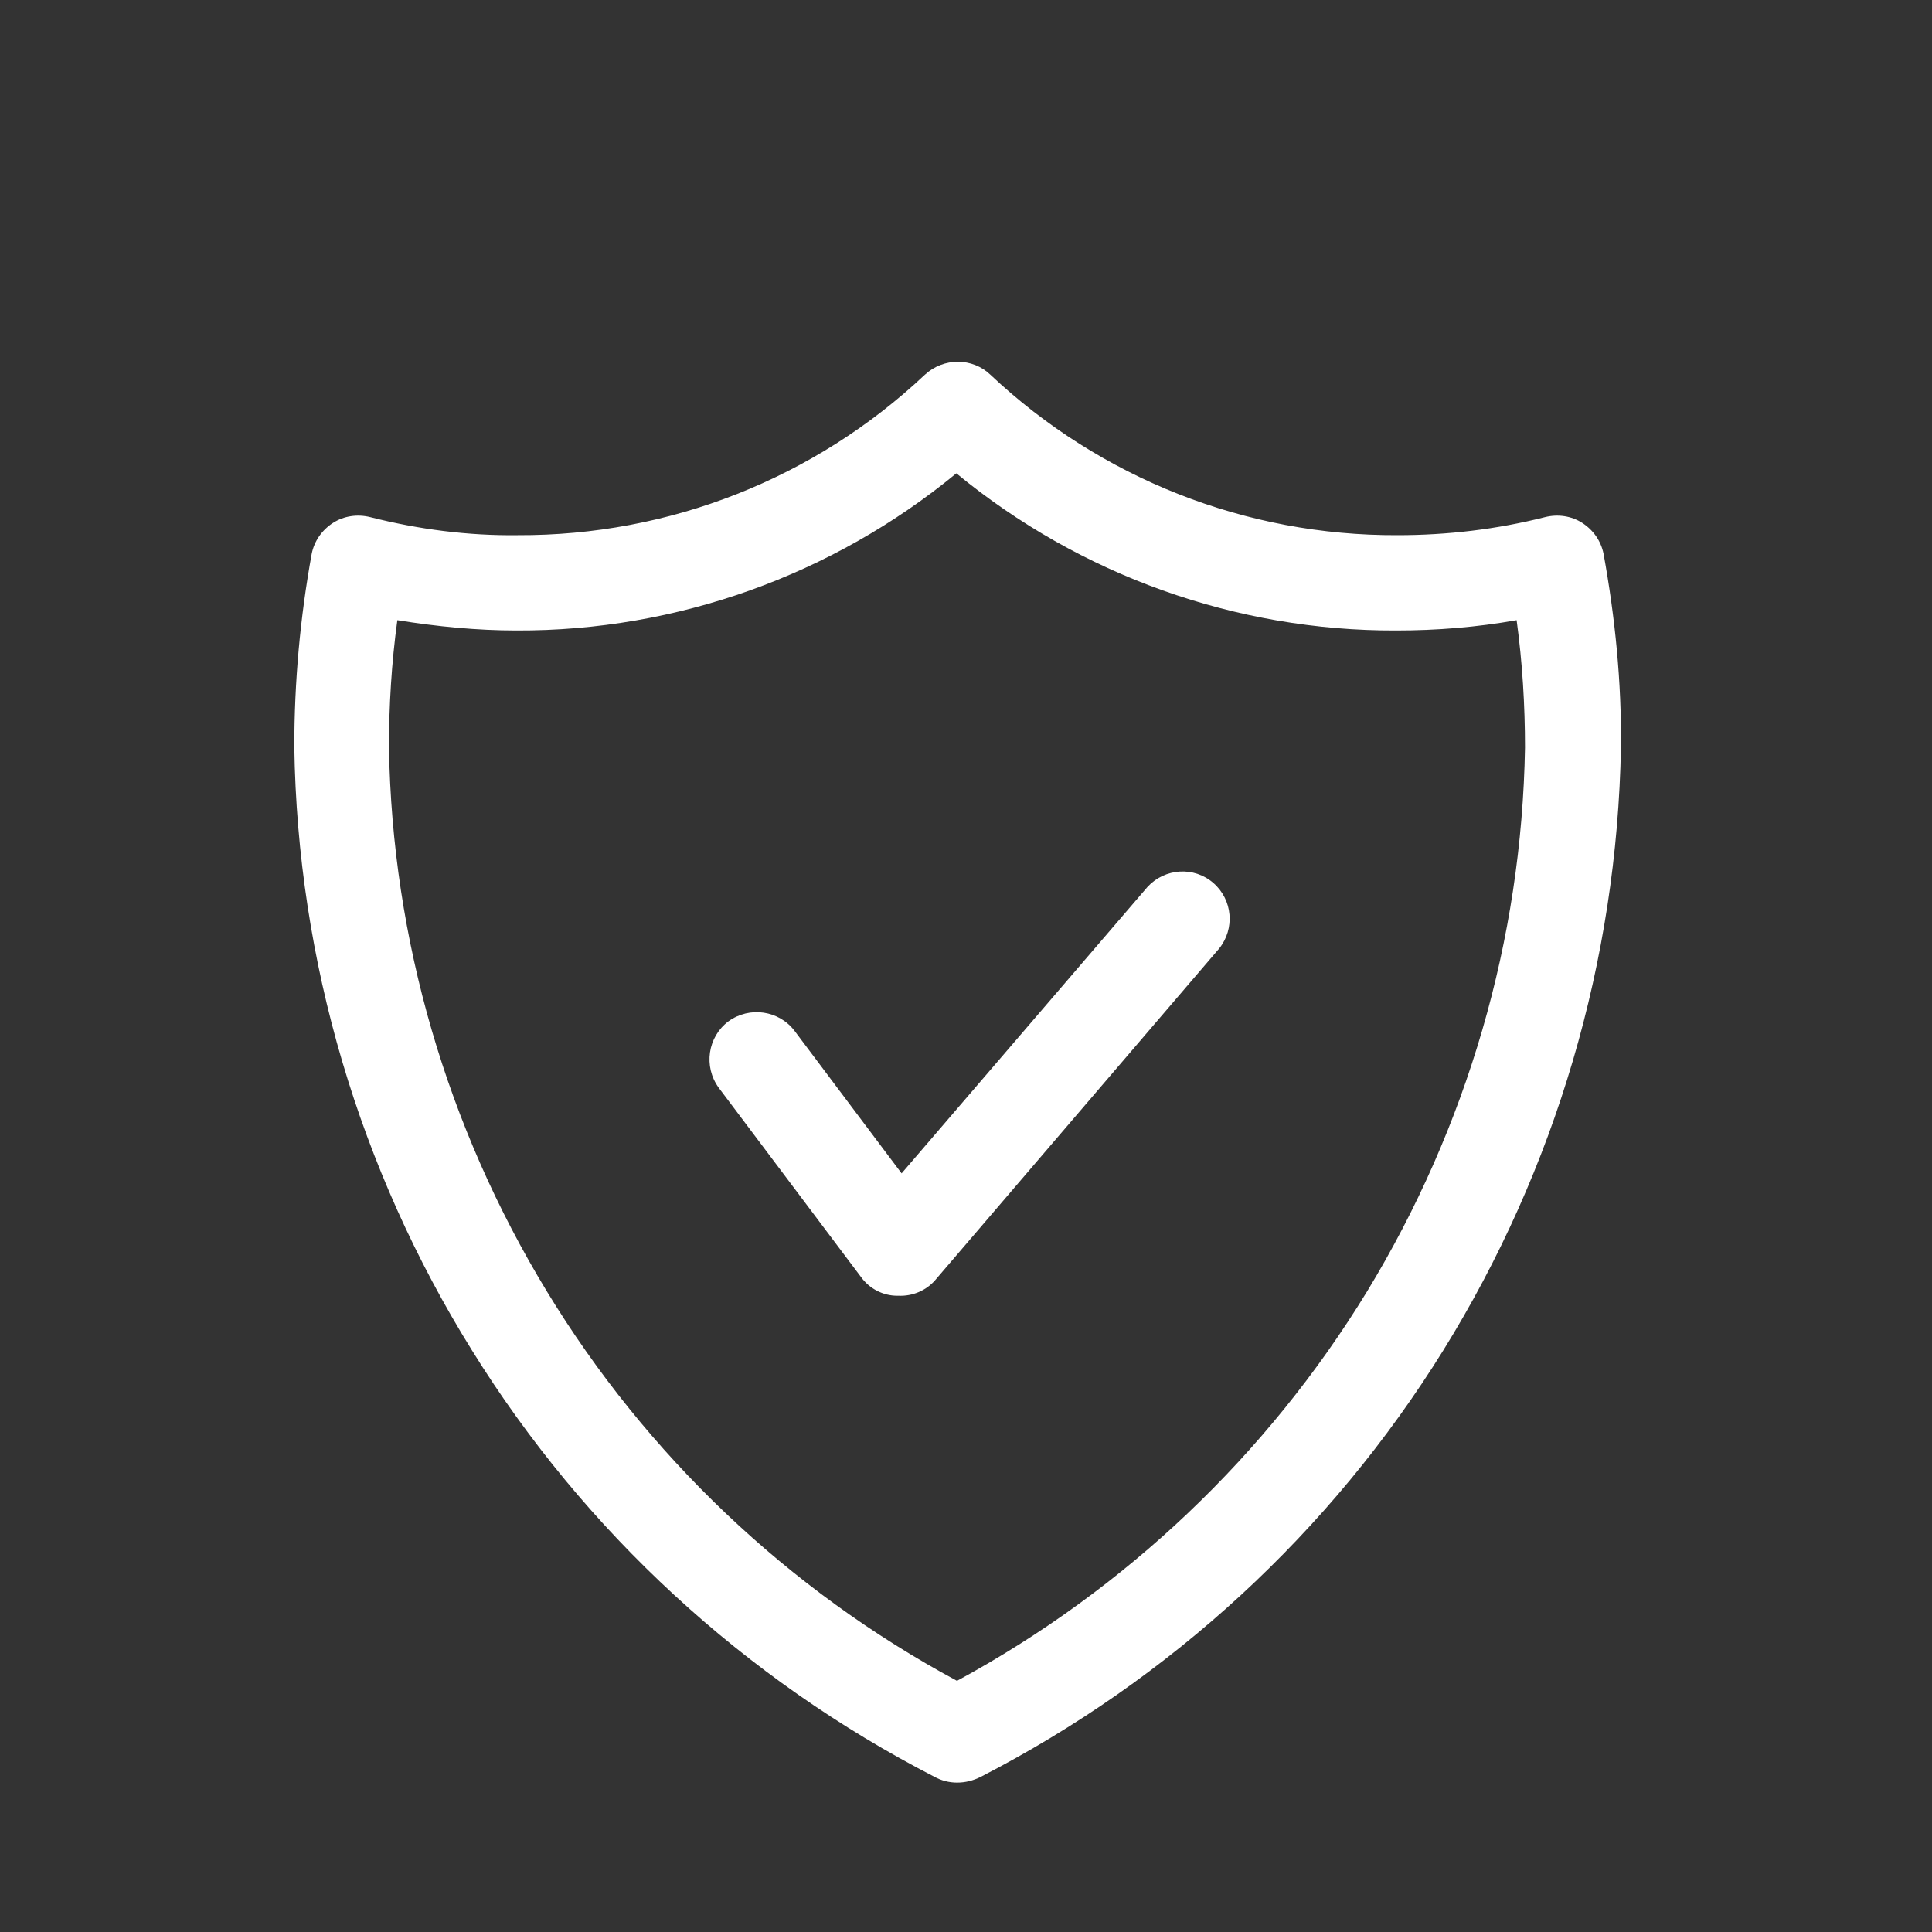
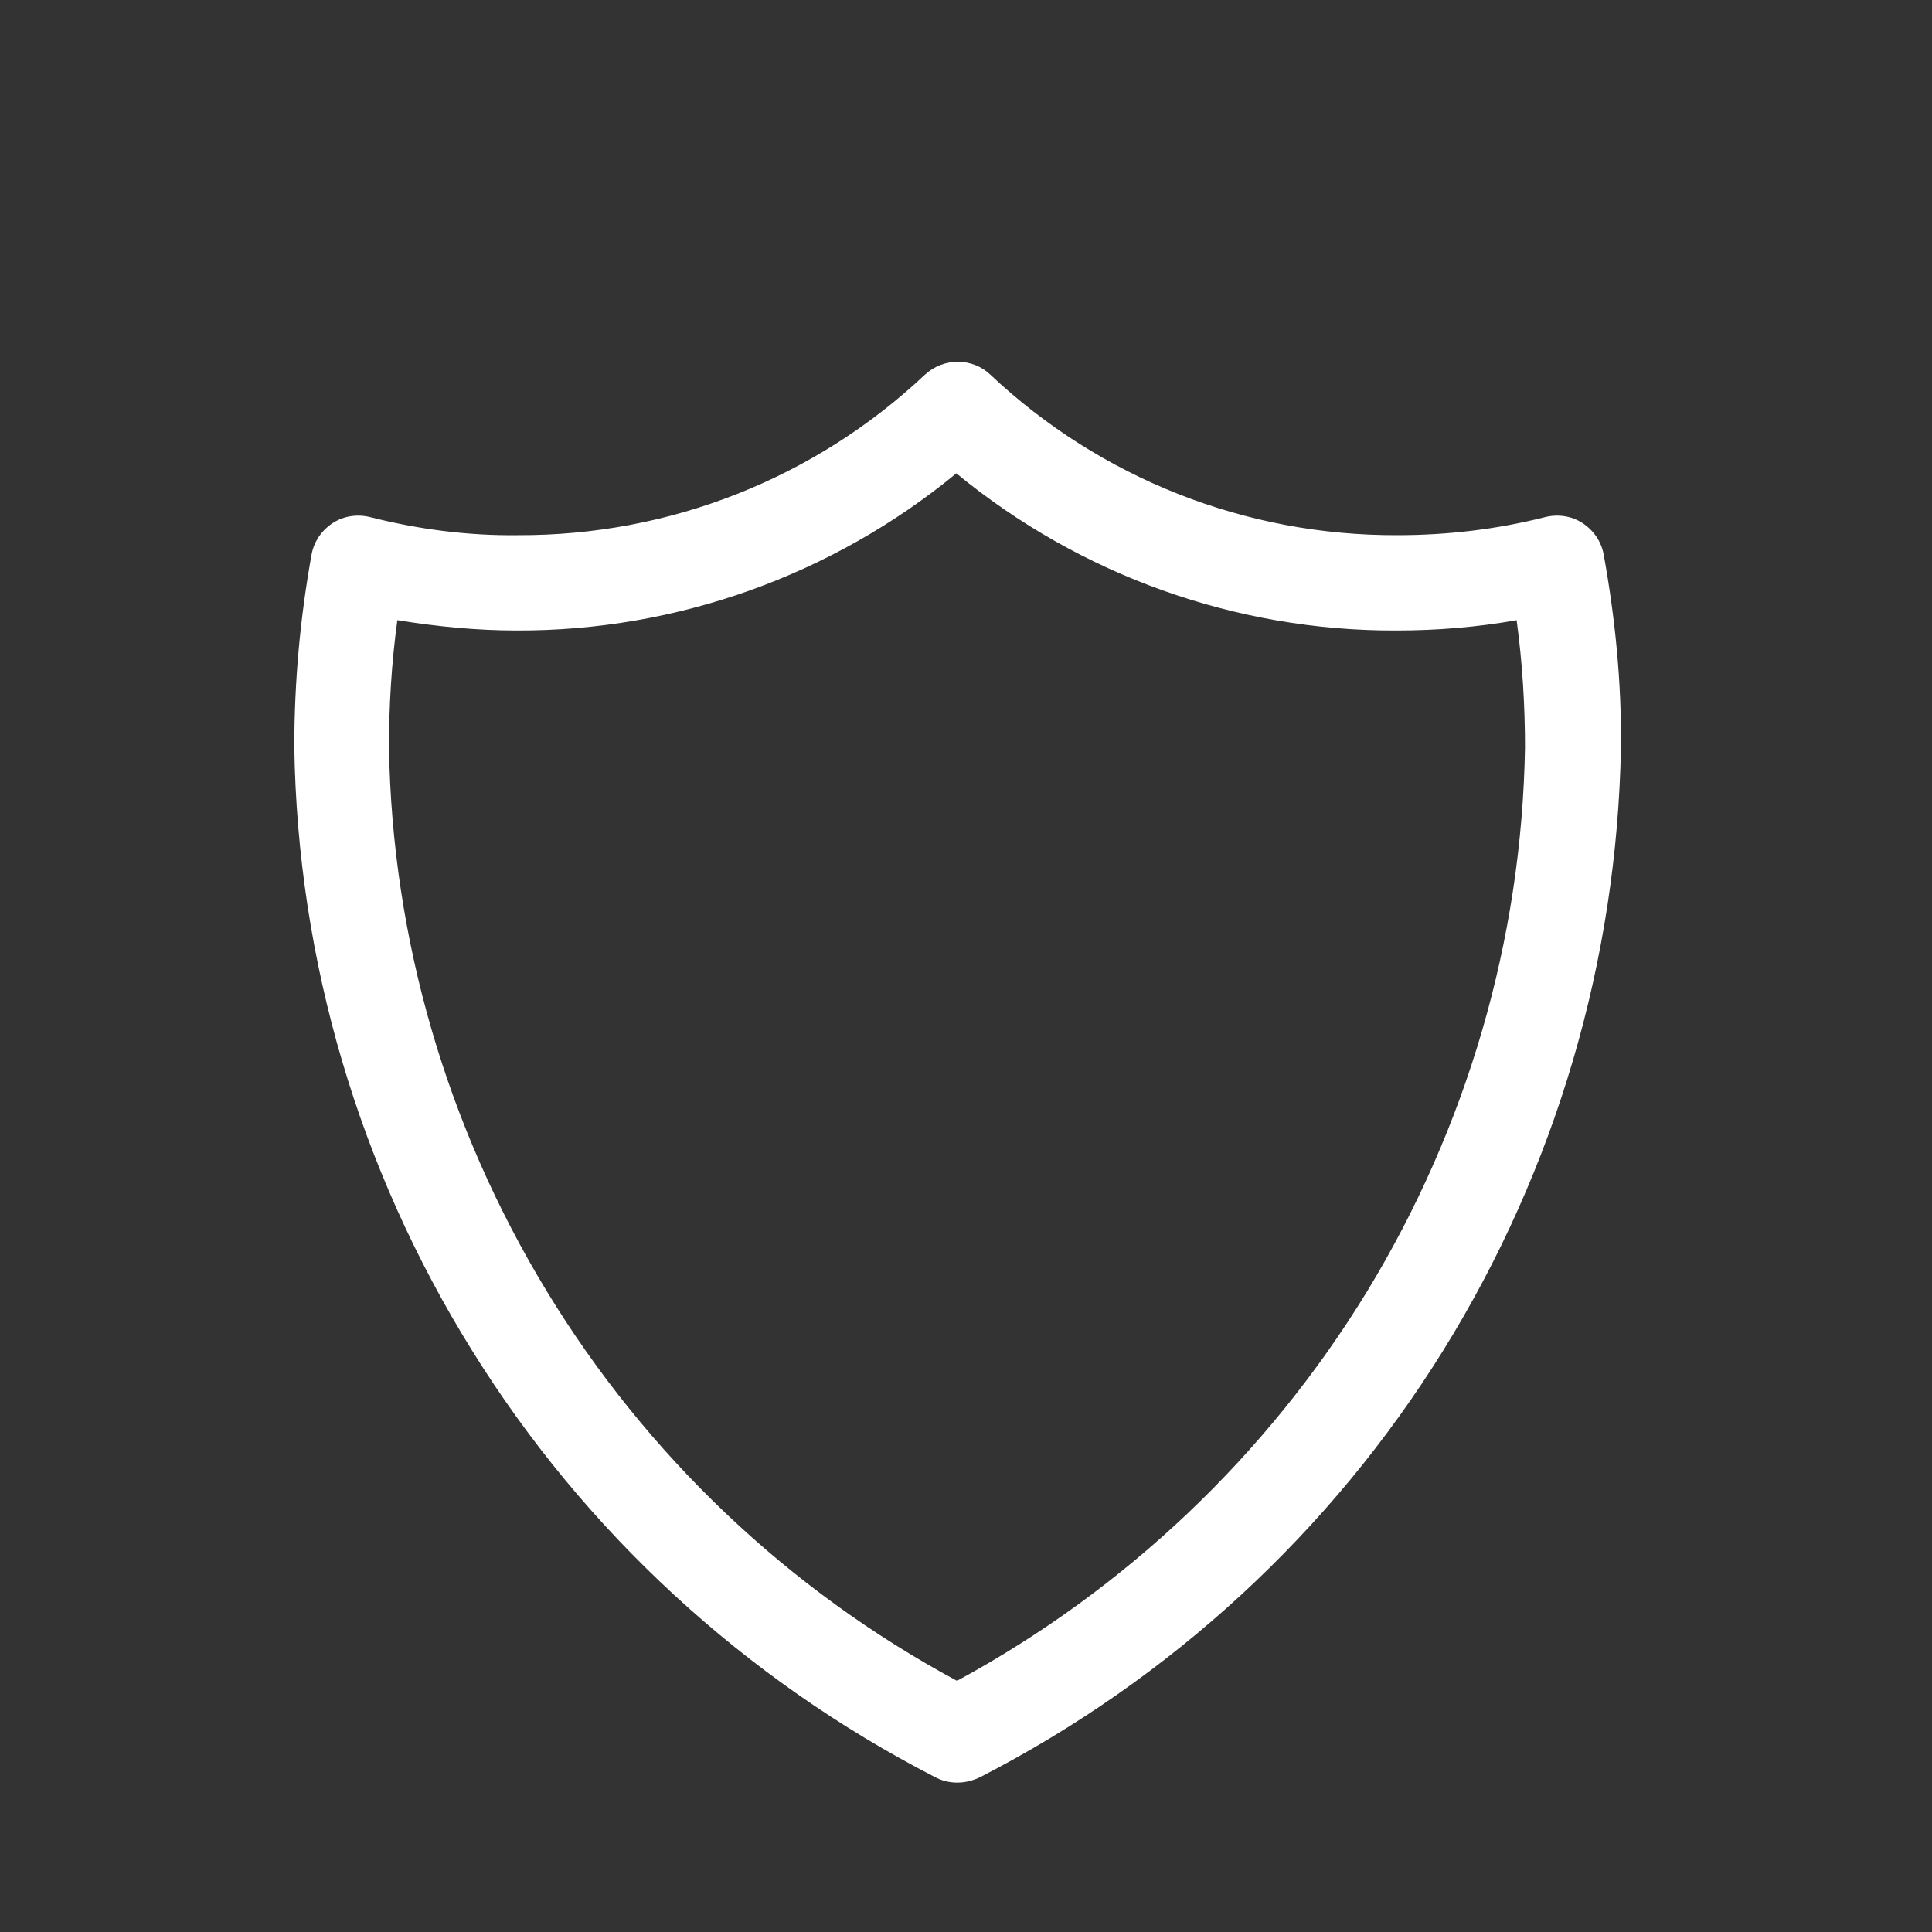
<svg xmlns="http://www.w3.org/2000/svg" version="1.1" id="Calque_1" x="0px" y="0px" viewBox="0 0 300 300" style="enable-background:new 0 0 300 300;" xml:space="preserve">
  <rect x="0" y="0" width="300" height="300" fill="#333333" stroke="none" />
  <style type="text/css"> .st0{fill:#014577;} .st1{fill:#FFFFFF;} .st2{fill:#0090D9;} .st3{fill:none;} .st4{opacity:0.5;} .st5{opacity:0.5;fill:#0090D9;} .st6{fill:#BB0003;} .st7{fill:none;stroke:#014577;stroke-width:13;stroke-miterlimit:10;} .st8{fill:#2DB455;} .st9{fill:none;stroke:#2DB455;stroke-width:13;stroke-miterlimit:10;} .st10{fill:none;stroke:#FFFFFF;stroke-width:13;stroke-miterlimit:10;} .st11{fill-rule:evenodd;clip-rule:evenodd;} .st12{fill:#178FCF;} .st13{fill-rule:evenodd;clip-rule:evenodd;fill:#014577;} .st14{fill-rule:evenodd;clip-rule:evenodd;fill:#0090D9;} .st15{fill:#004A73;} .st16{fill-rule:evenodd;clip-rule:evenodd;fill:#FFFFFF;} .st17{fill:#ED0B1E;} .st18{fill:none;stroke:#0090D9;stroke-width:12;stroke-miterlimit:10;} </style>
  <path class="st1" d="M61.7,96.3c-0.9,6.6-1.3,13.2-1.3,19.8c0.5,29.8,9,58.9,24.5,84.4c15.5,25.5,37.5,46.4,63.7,60.5 c26.2-14.2,48.2-35.1,63.7-60.5c15.5-25.5,24-54.6,24.5-84.4c0-6.6-0.4-13.2-1.3-19.8c-6.2,1.1-12.4,1.6-18.7,1.6 c-24.9,0.1-49.1-8.6-68.3-24.4c-19.2,15.8-43.4,24.5-68.3,24.4C74.1,97.9,67.9,97.3,61.7,96.3L61.7,96.3z M148.6,276.8 c-1.2,0-2.4-0.3-3.5-0.9c-29.5-15.2-54.3-38-71.8-66.2c-17.5-28.1-27.1-60.5-27.6-93.7c0-10.1,0.9-20.1,2.7-30 c0.4-2,1.6-3.7,3.3-4.8c1.7-1.1,3.8-1.4,5.8-0.9c7.5,1.9,15.2,2.9,22.9,2.8c23.5,0.1,46.1-8.8,63.2-24.9c2.9-2.7,7.4-2.7,10.2,0 c17.1,16.1,39.7,25,63.2,24.9c7.7,0,15.4-0.9,22.9-2.8c2-0.5,4.1-0.2,5.8,0.9c1.7,1.1,2.9,2.8,3.3,4.8c1.8,9.9,2.8,19.9,2.7,30 c-0.6,33.1-10.1,65.5-27.6,93.7s-42.3,51-71.8,66.2C151.1,276.5,149.9,276.8,148.6,276.8L148.6,276.8z" />
-   <path class="st1" d="M145.2,198.8l44.1-51.5c2.5-3.1,2.1-7.6-0.9-10.2c-3-2.6-7.5-2.3-10.2,0.6L140,182.2l-16.6-22.1 c-2.4-3.2-7-3.9-10.3-1.5c-3.2,2.4-3.9,7-1.5,10.3l22.1,29.4c1.3,1.8,3.4,2.9,5.6,2.9c0.1,0,0.2,0,0.2,0v0 C141.7,201.3,143.8,200.4,145.2,198.8L145.2,198.8z" />
</svg>